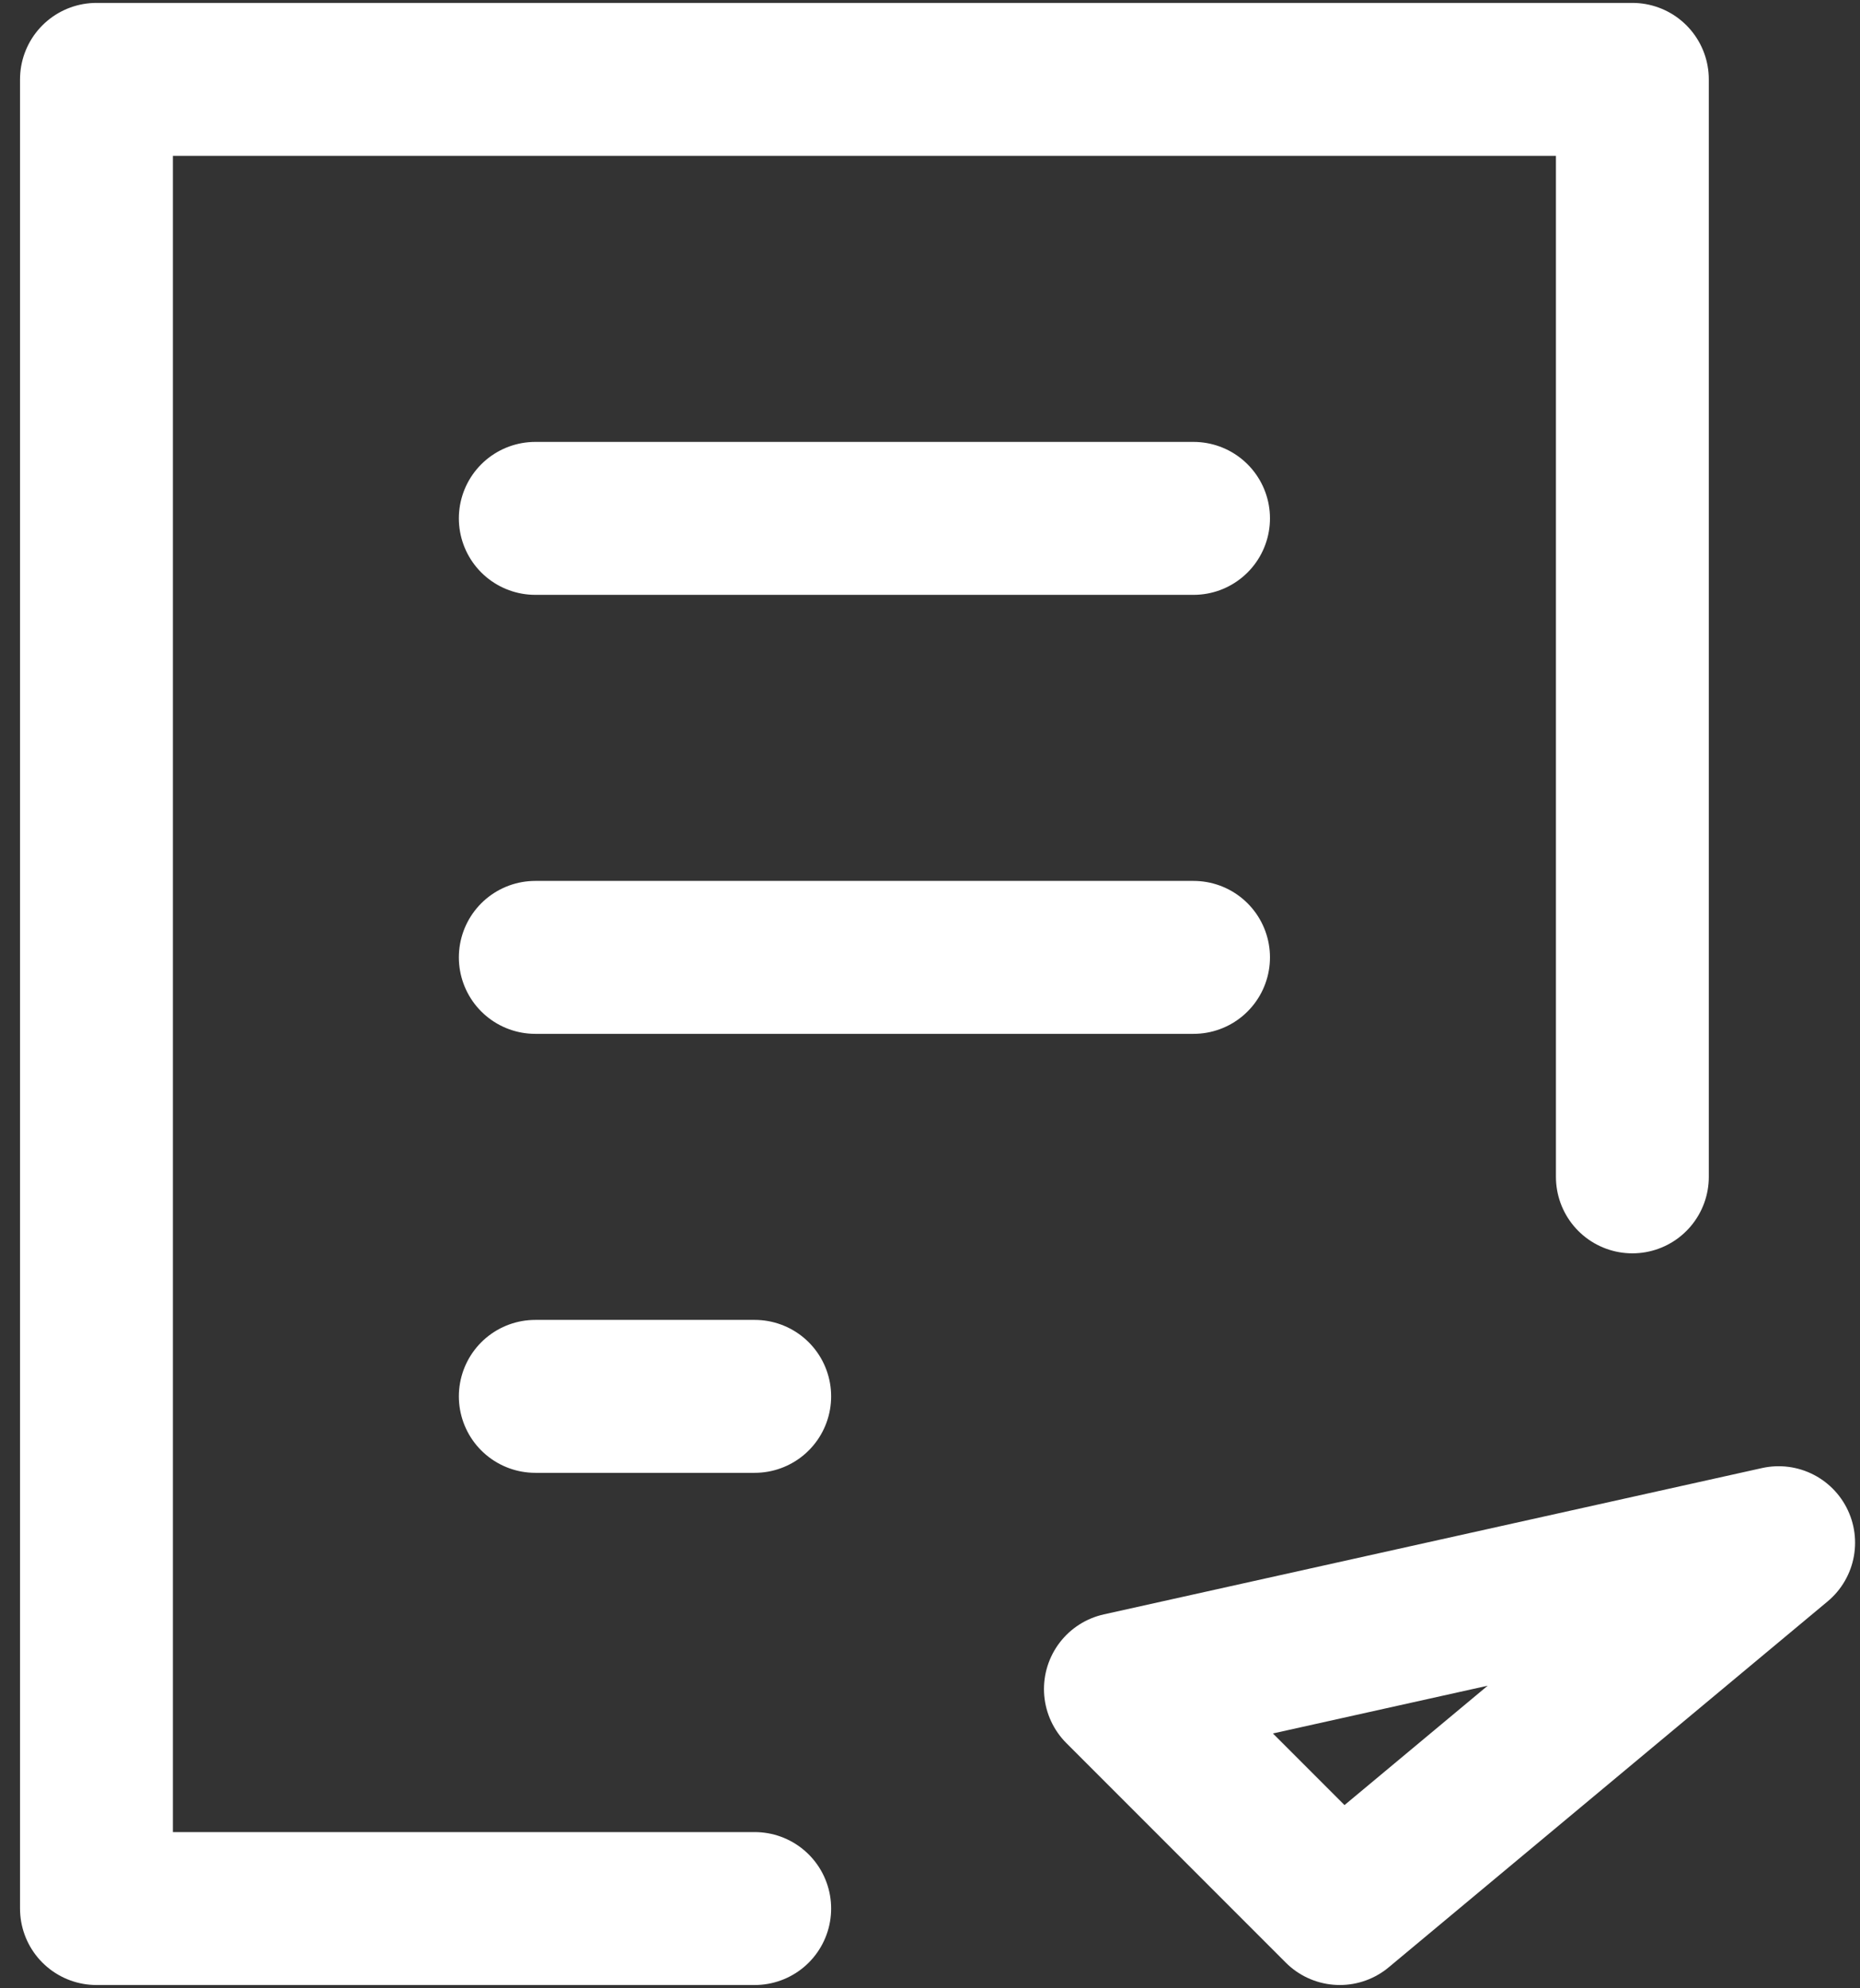
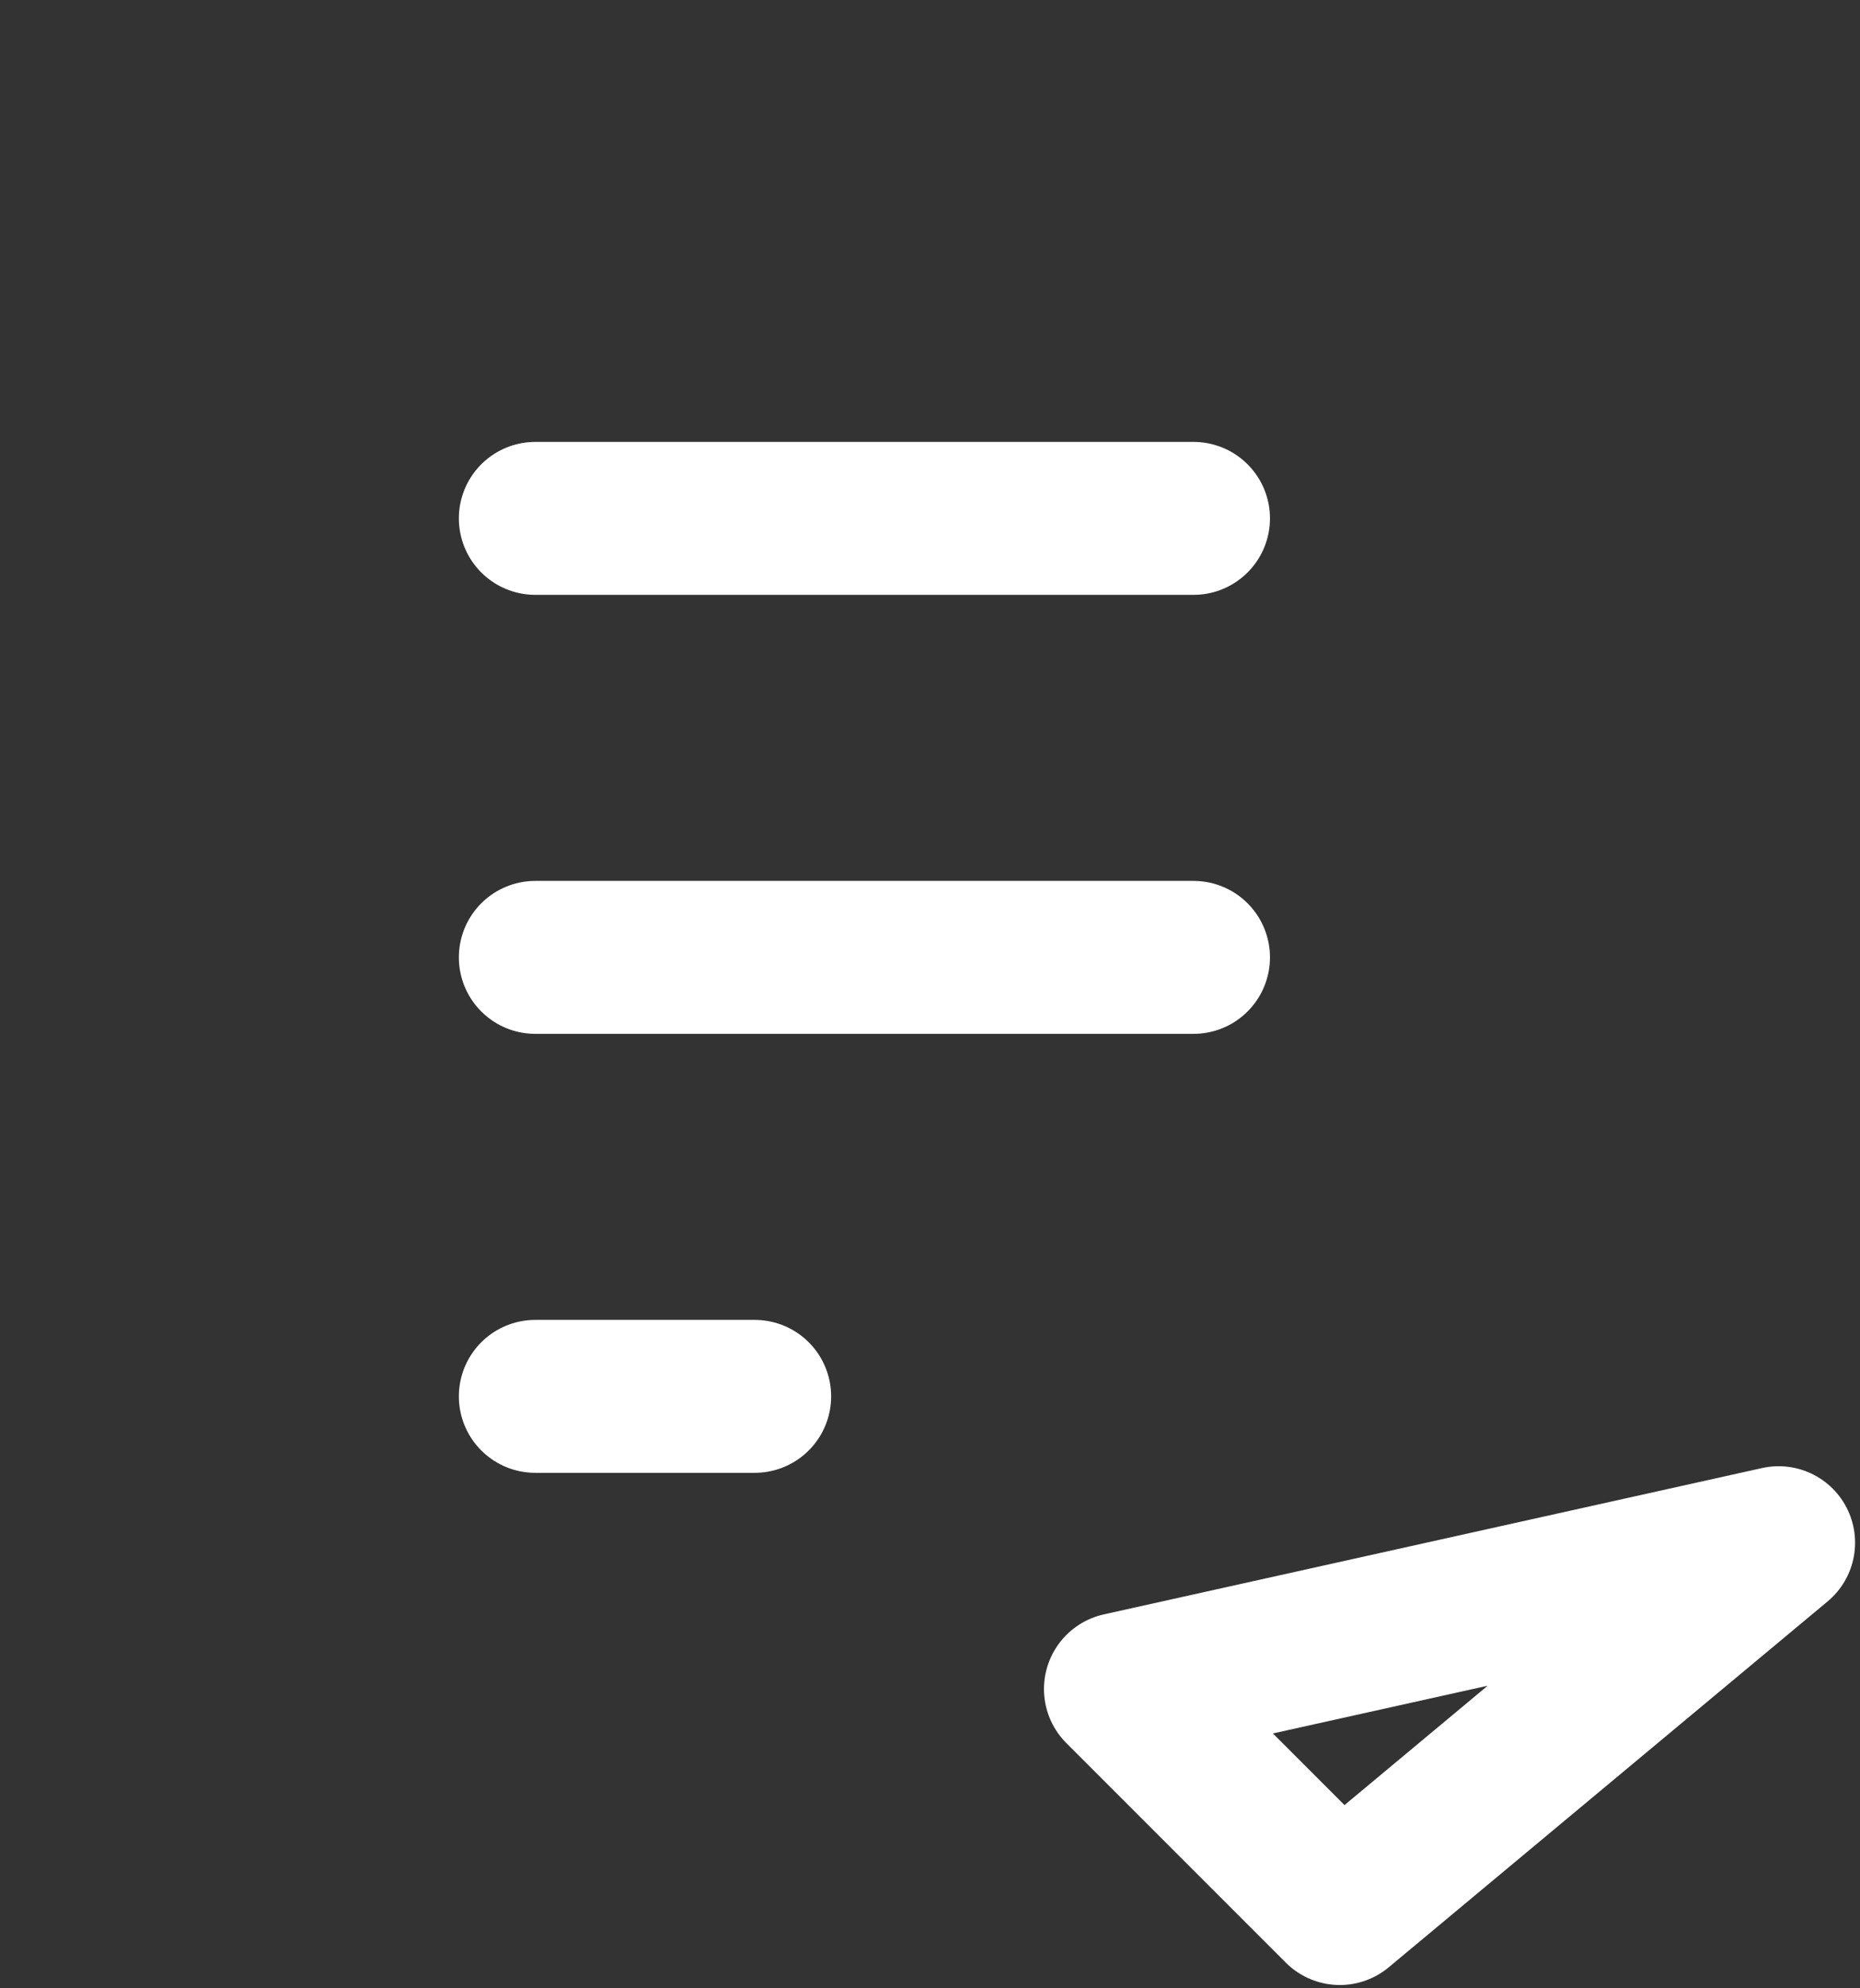
<svg xmlns="http://www.w3.org/2000/svg" width="73" height="78" viewBox="0 0 73 78" fill="none">
  <rect x="0" y="0" width="73" height="78" fill="#333333" stroke="none" />
-   <path d="M29.62 74.876H3.786V3.114H64.066V46.171" stroke="white" stroke-width="6" stroke-linecap="round" stroke-linejoin="round" />
  <path d="M21.009 37.56H46.843M21.009 54.782H29.62M21.009 20.337H46.843M43.973 66.264L52.584 74.876L69.807 60.523L43.973 66.264Z" stroke="white" stroke-width="6" stroke-linecap="round" stroke-linejoin="round" />
</svg>